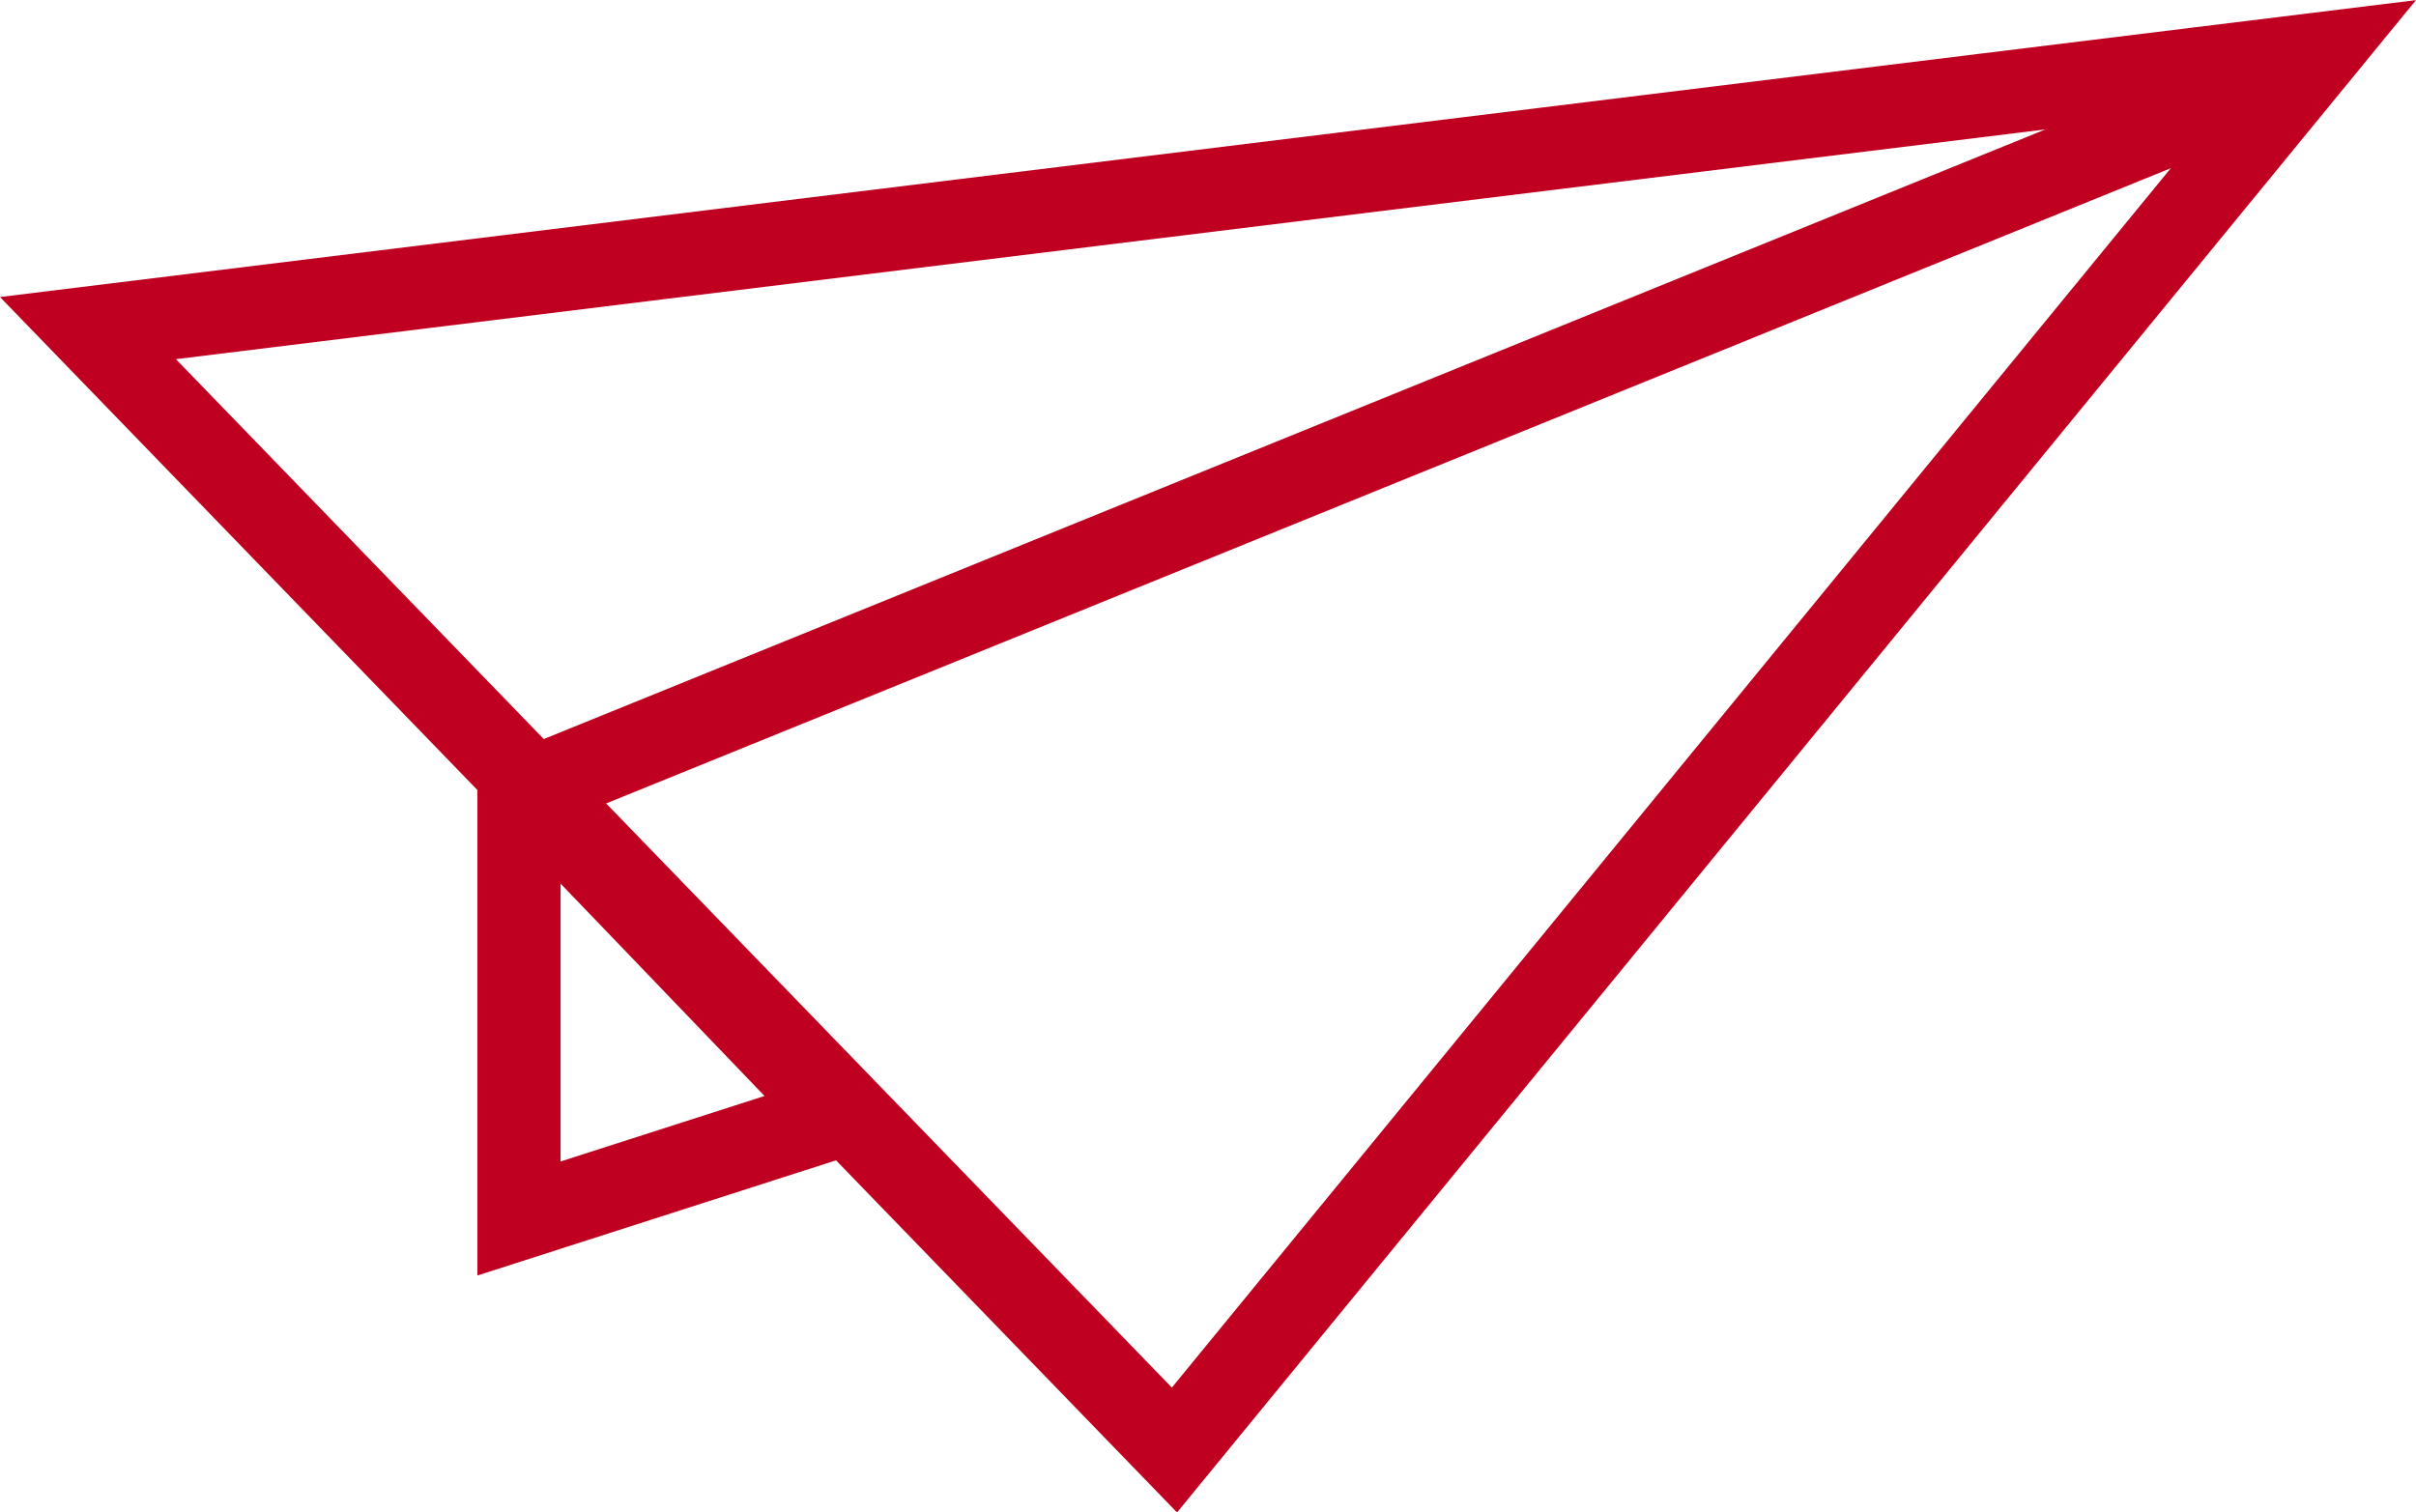
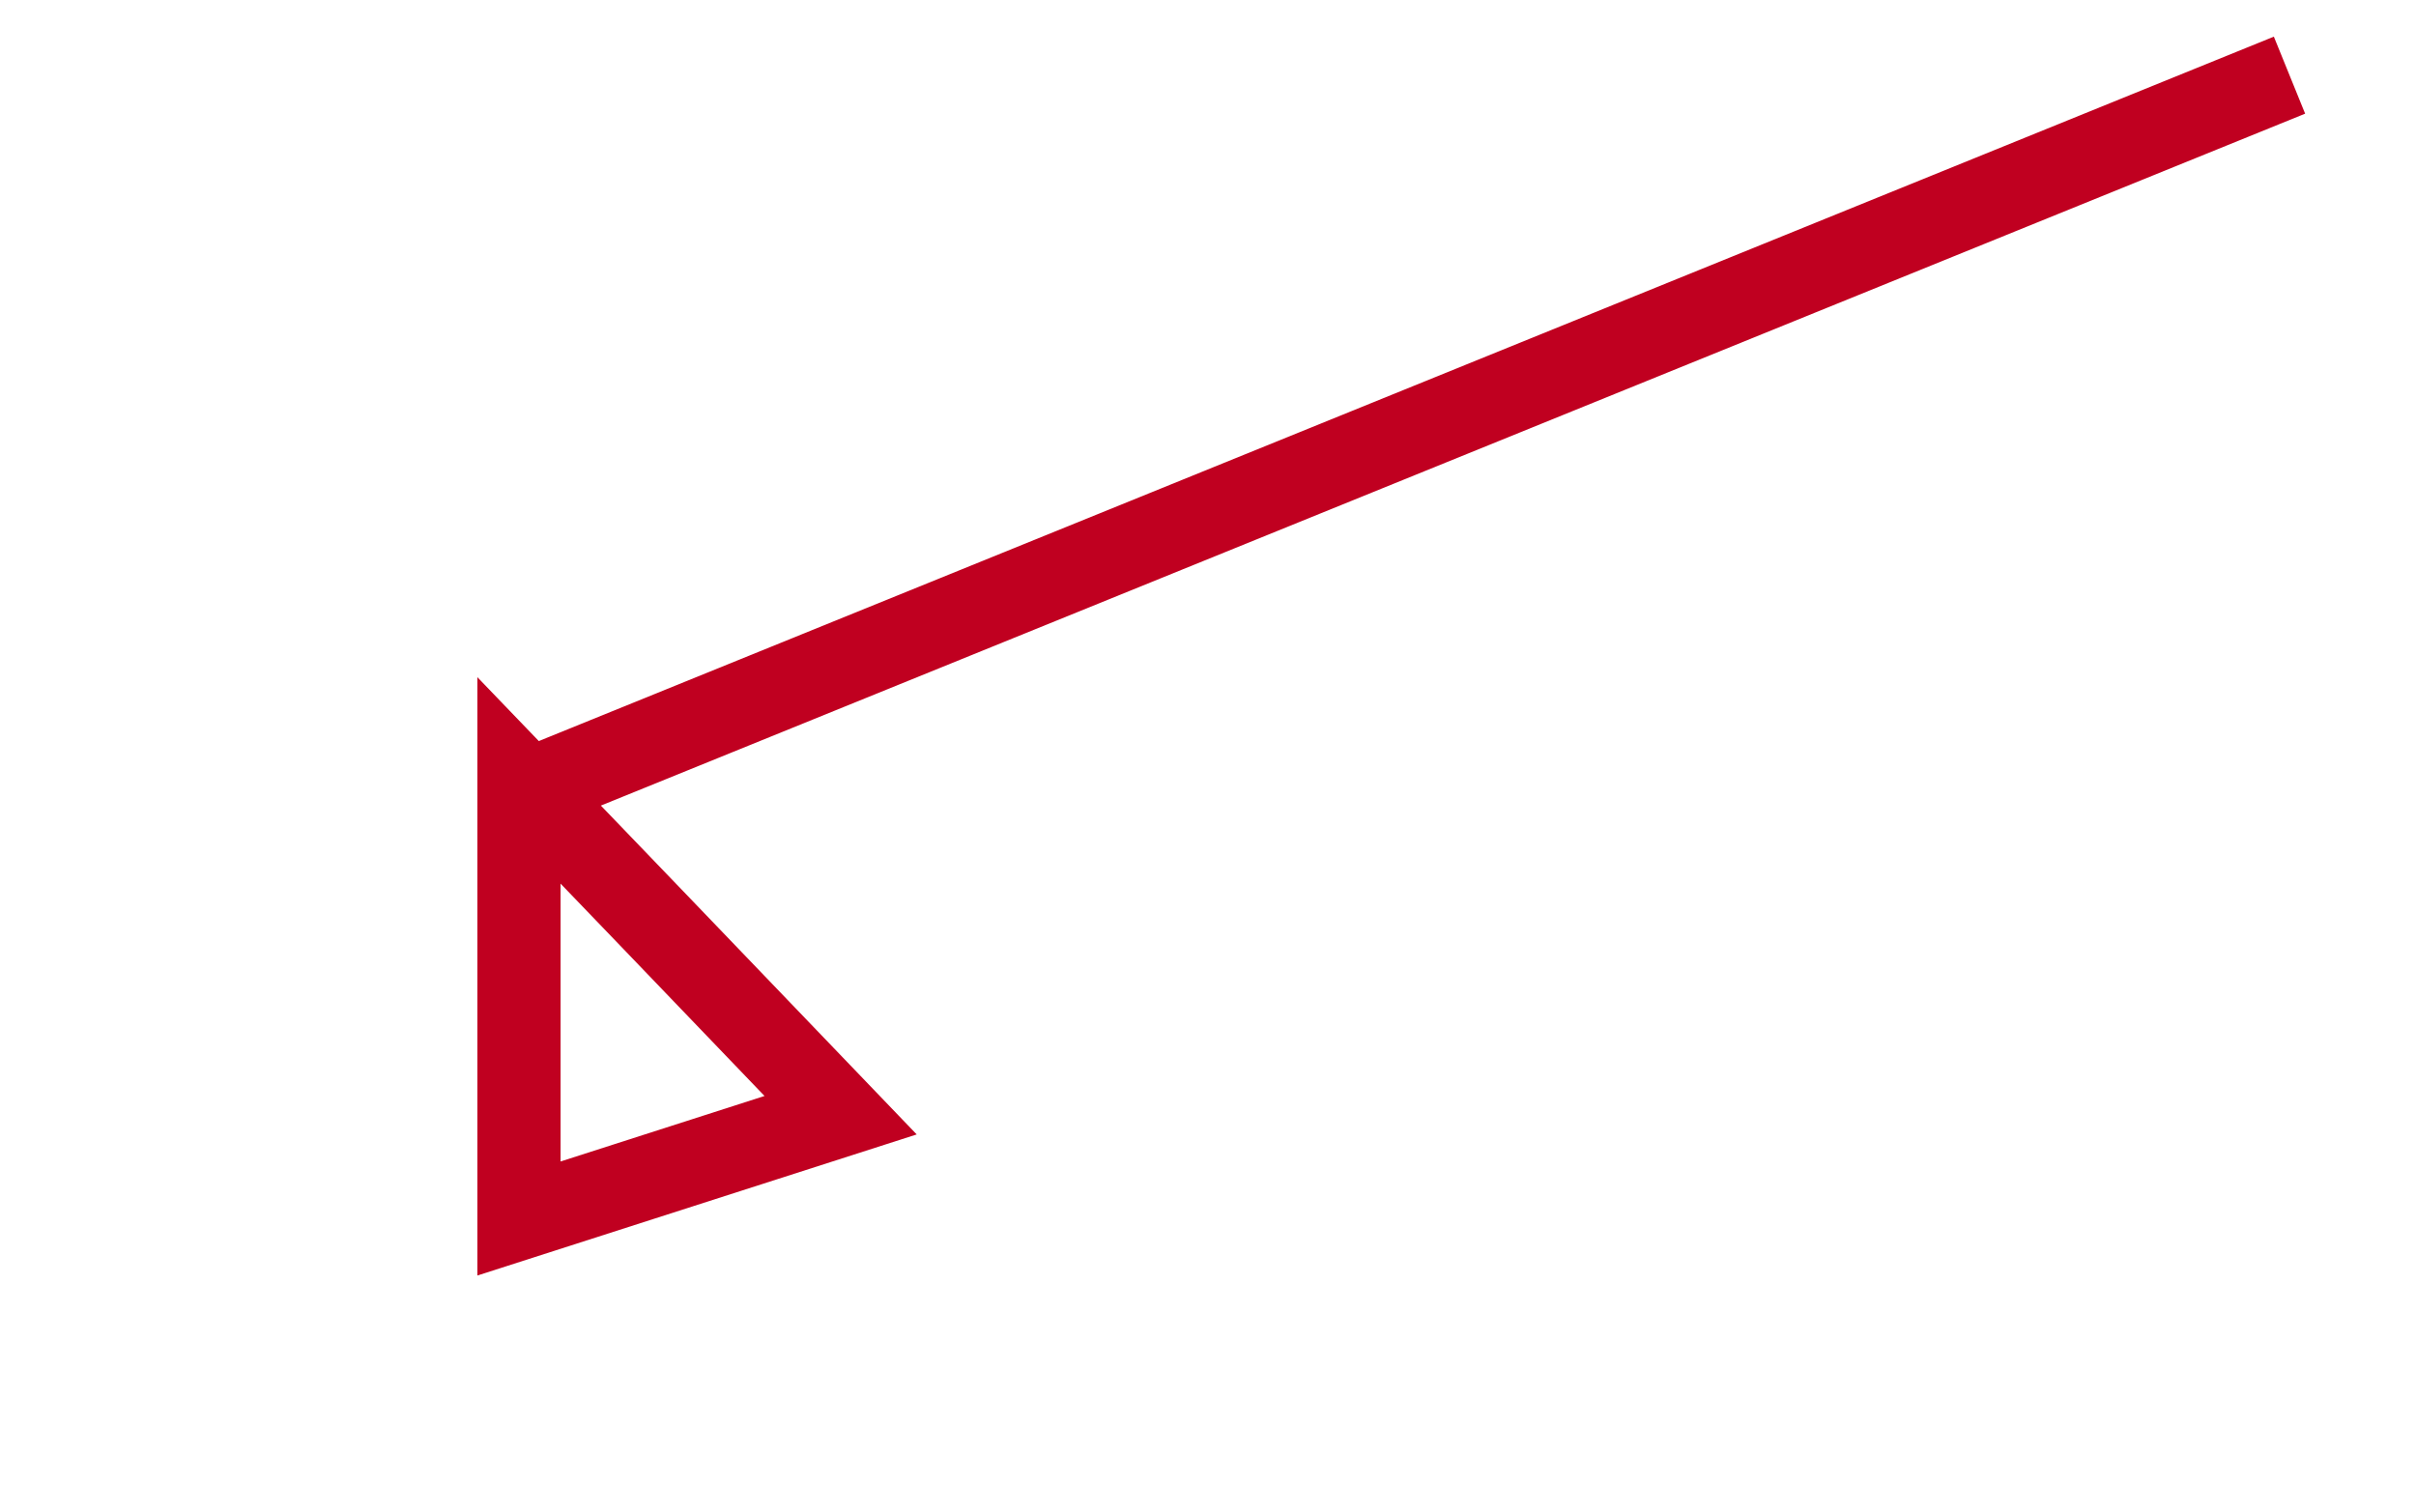
<svg xmlns="http://www.w3.org/2000/svg" width="72.631" height="45.479" viewBox="0 0 72.631 45.479">
  <g id="Raggruppa_34" data-name="Raggruppa 34" transform="translate(-404.511 -1238.249)">
-     <path id="Tracciato_84" data-name="Tracciato 84" d="M69.159,1.3,34.779,43.278l-19.364-20L2.116,9.541Z" transform="translate(405.039 1238.574)" fill="none" stroke="#c00020" stroke-miterlimit="10" stroke-width="2.5" />
    <line id="Linea_2" data-name="Linea 2" y1="21.528" x2="53.011" transform="translate(420.328 1240.509)" fill="none" stroke="#c00020" stroke-miterlimit="10" stroke-width="2.5" />
    <path id="Tracciato_85" data-name="Tracciato 85" d="M36.079,52.322,26.41,55.428V42.255l4.044,4.206Z" transform="translate(393.703 1219.462)" fill="none" stroke="#c00020" stroke-miterlimit="10" stroke-width="2.5" />
  </g>
</svg>